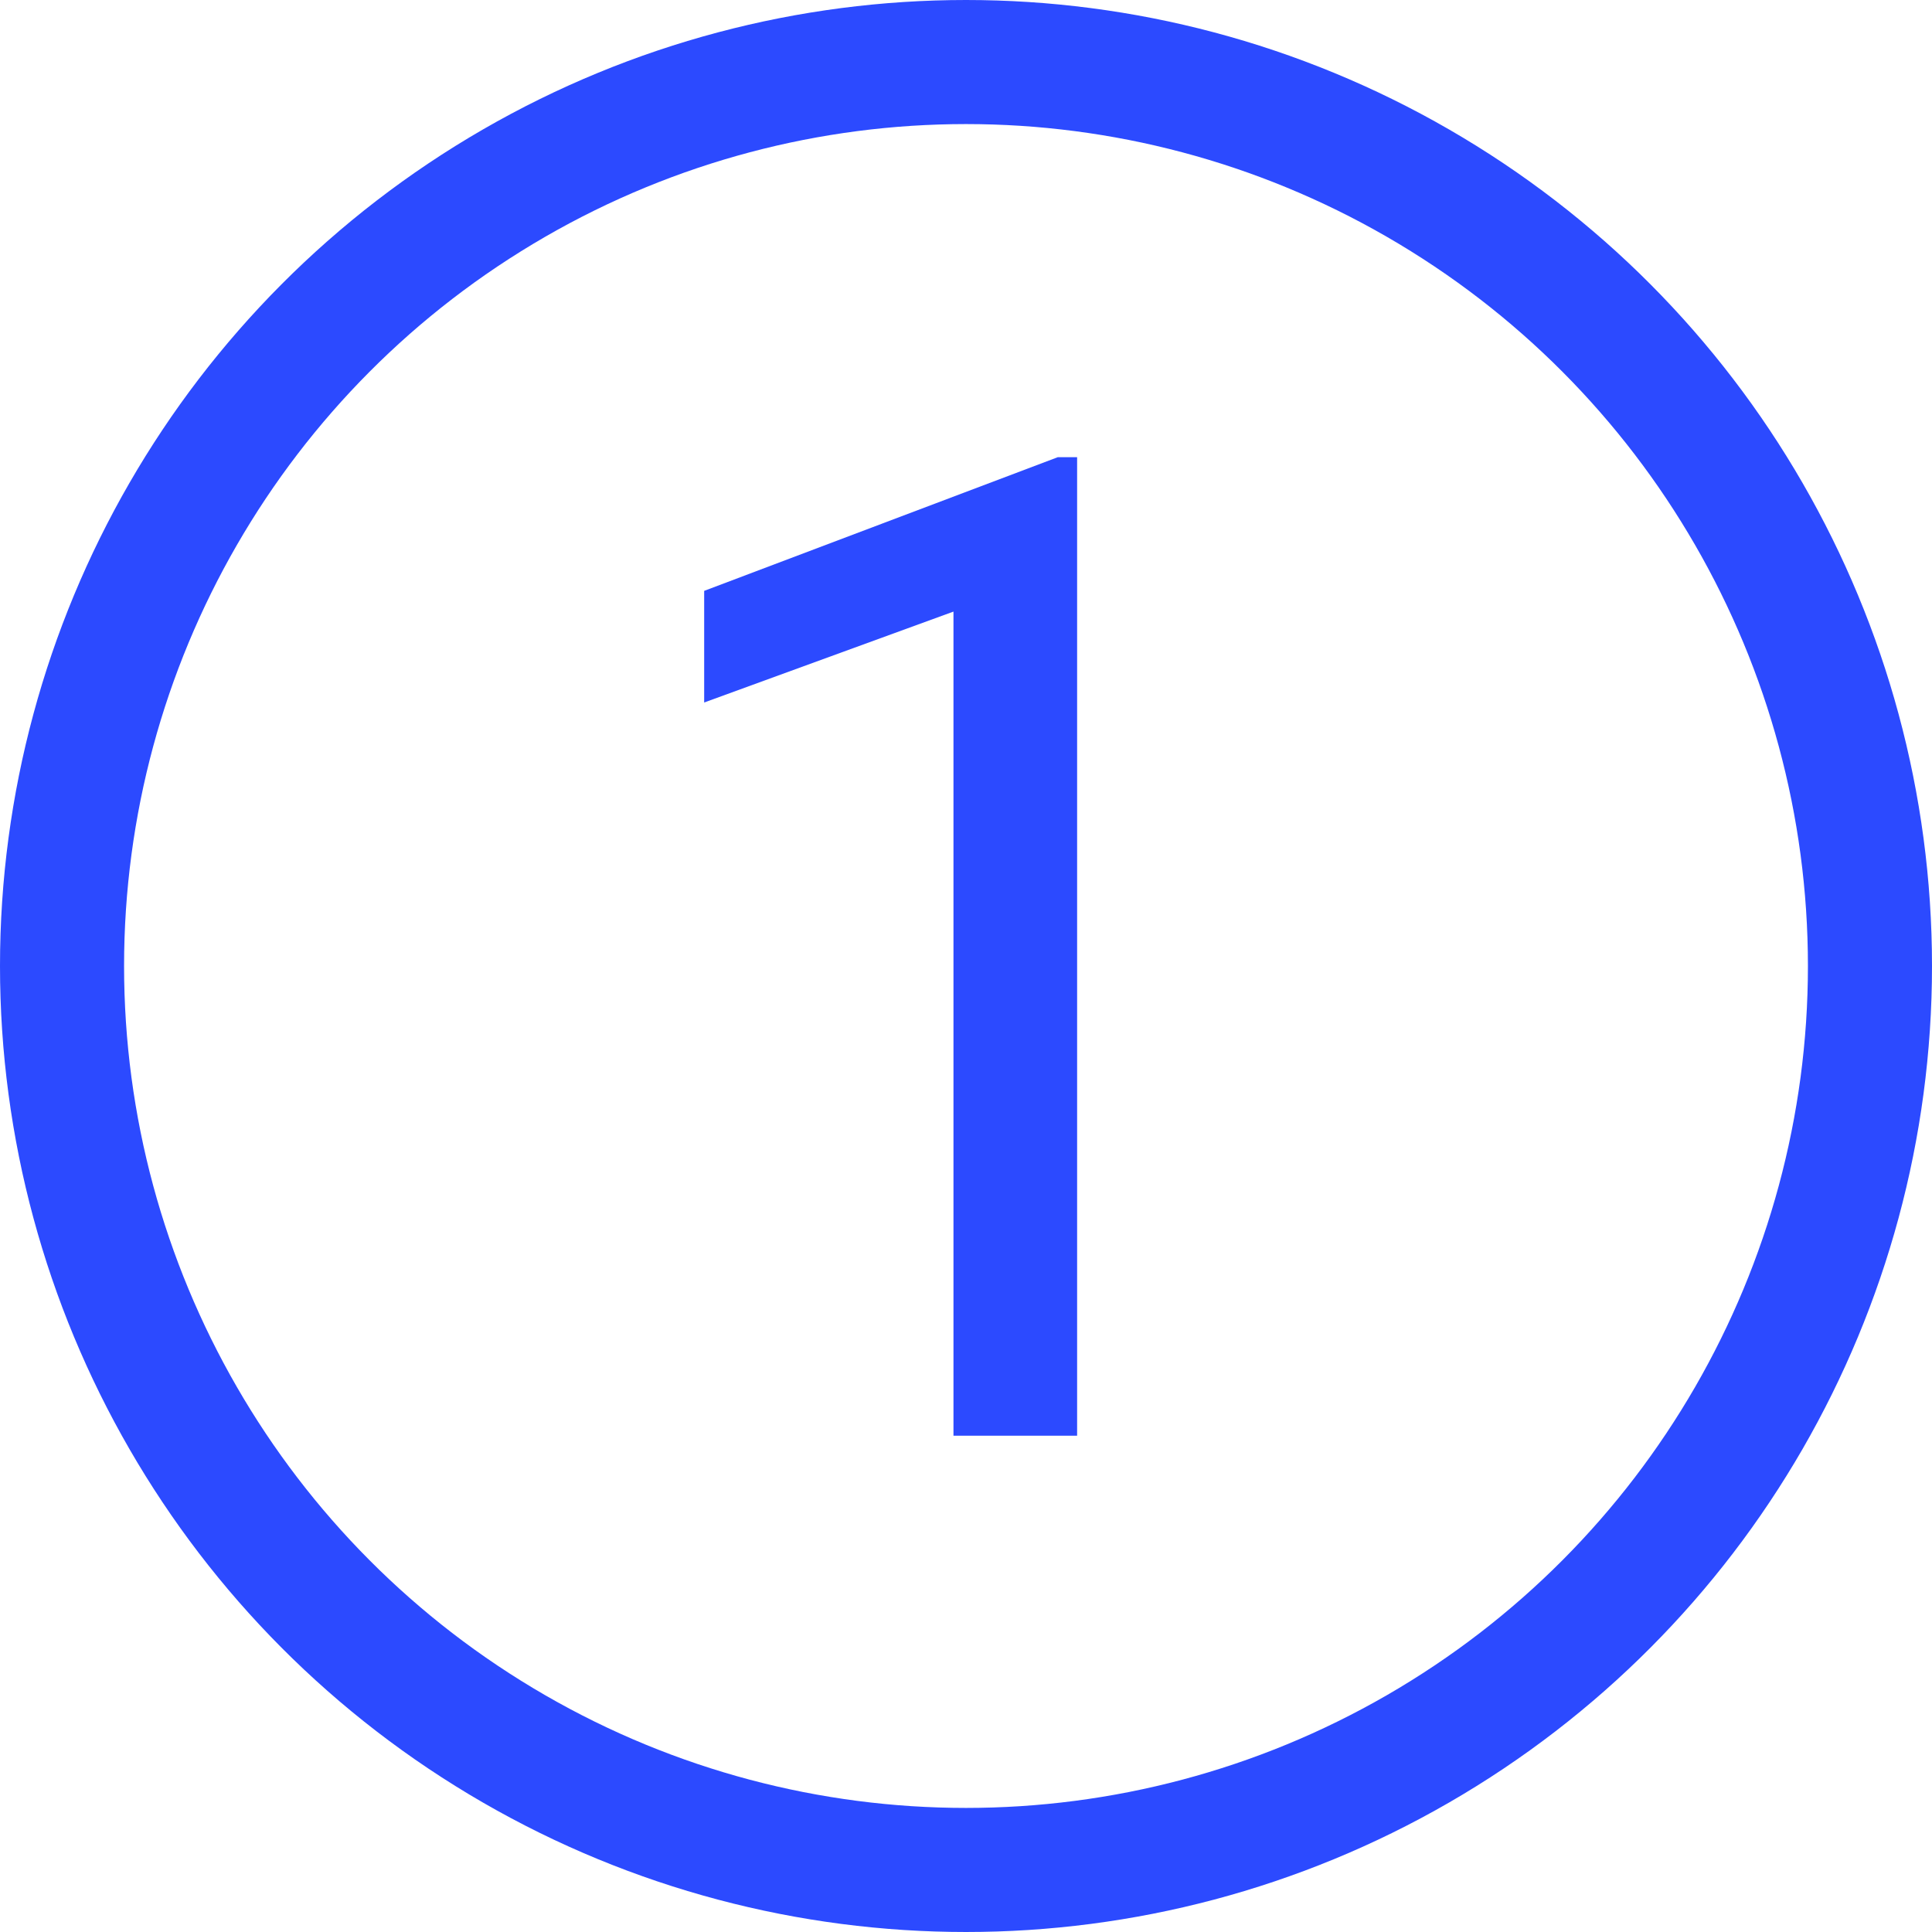
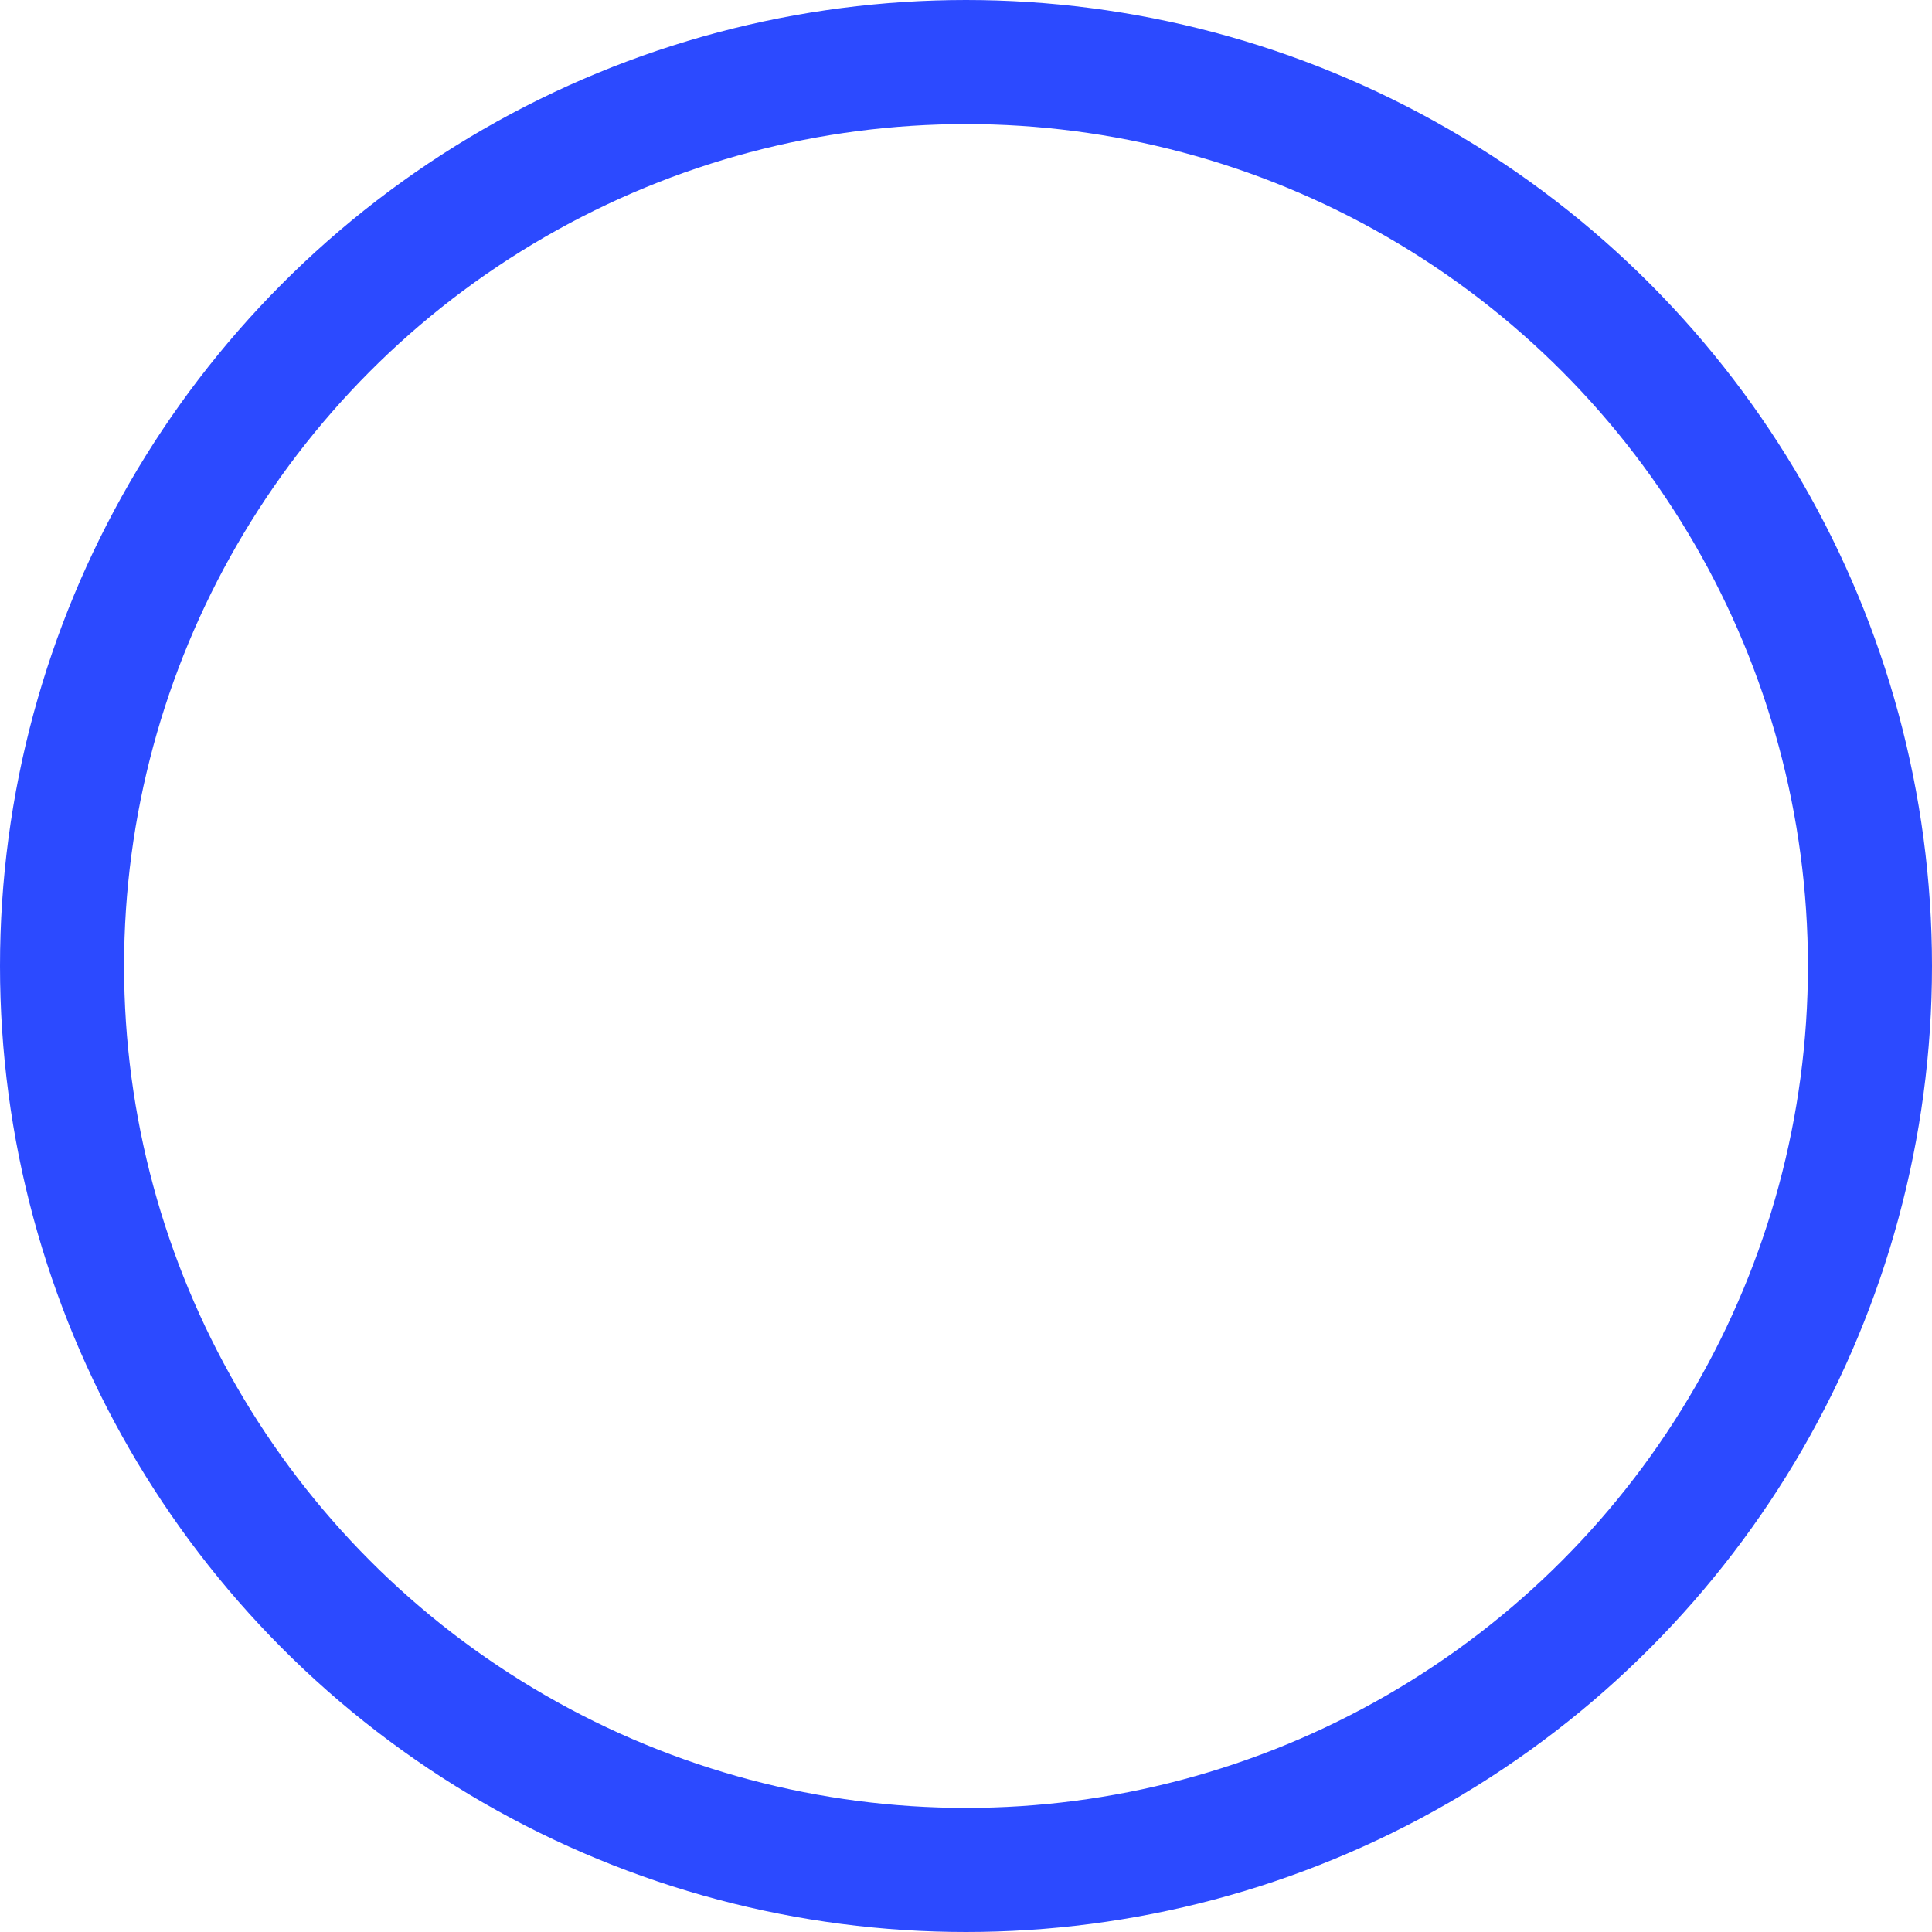
<svg xmlns="http://www.w3.org/2000/svg" width="109" height="109" viewBox="0 0 109 109" fill="none">
-   <path d="M60.769 25.795V81H53.793V34.505L39.728 39.634V33.336L59.676 25.795H60.769Z" fill="#2C4AFF" />
  <circle cx="54.5" cy="54.5" r="51" stroke="#2C4AFF" stroke-width="7" />
</svg>